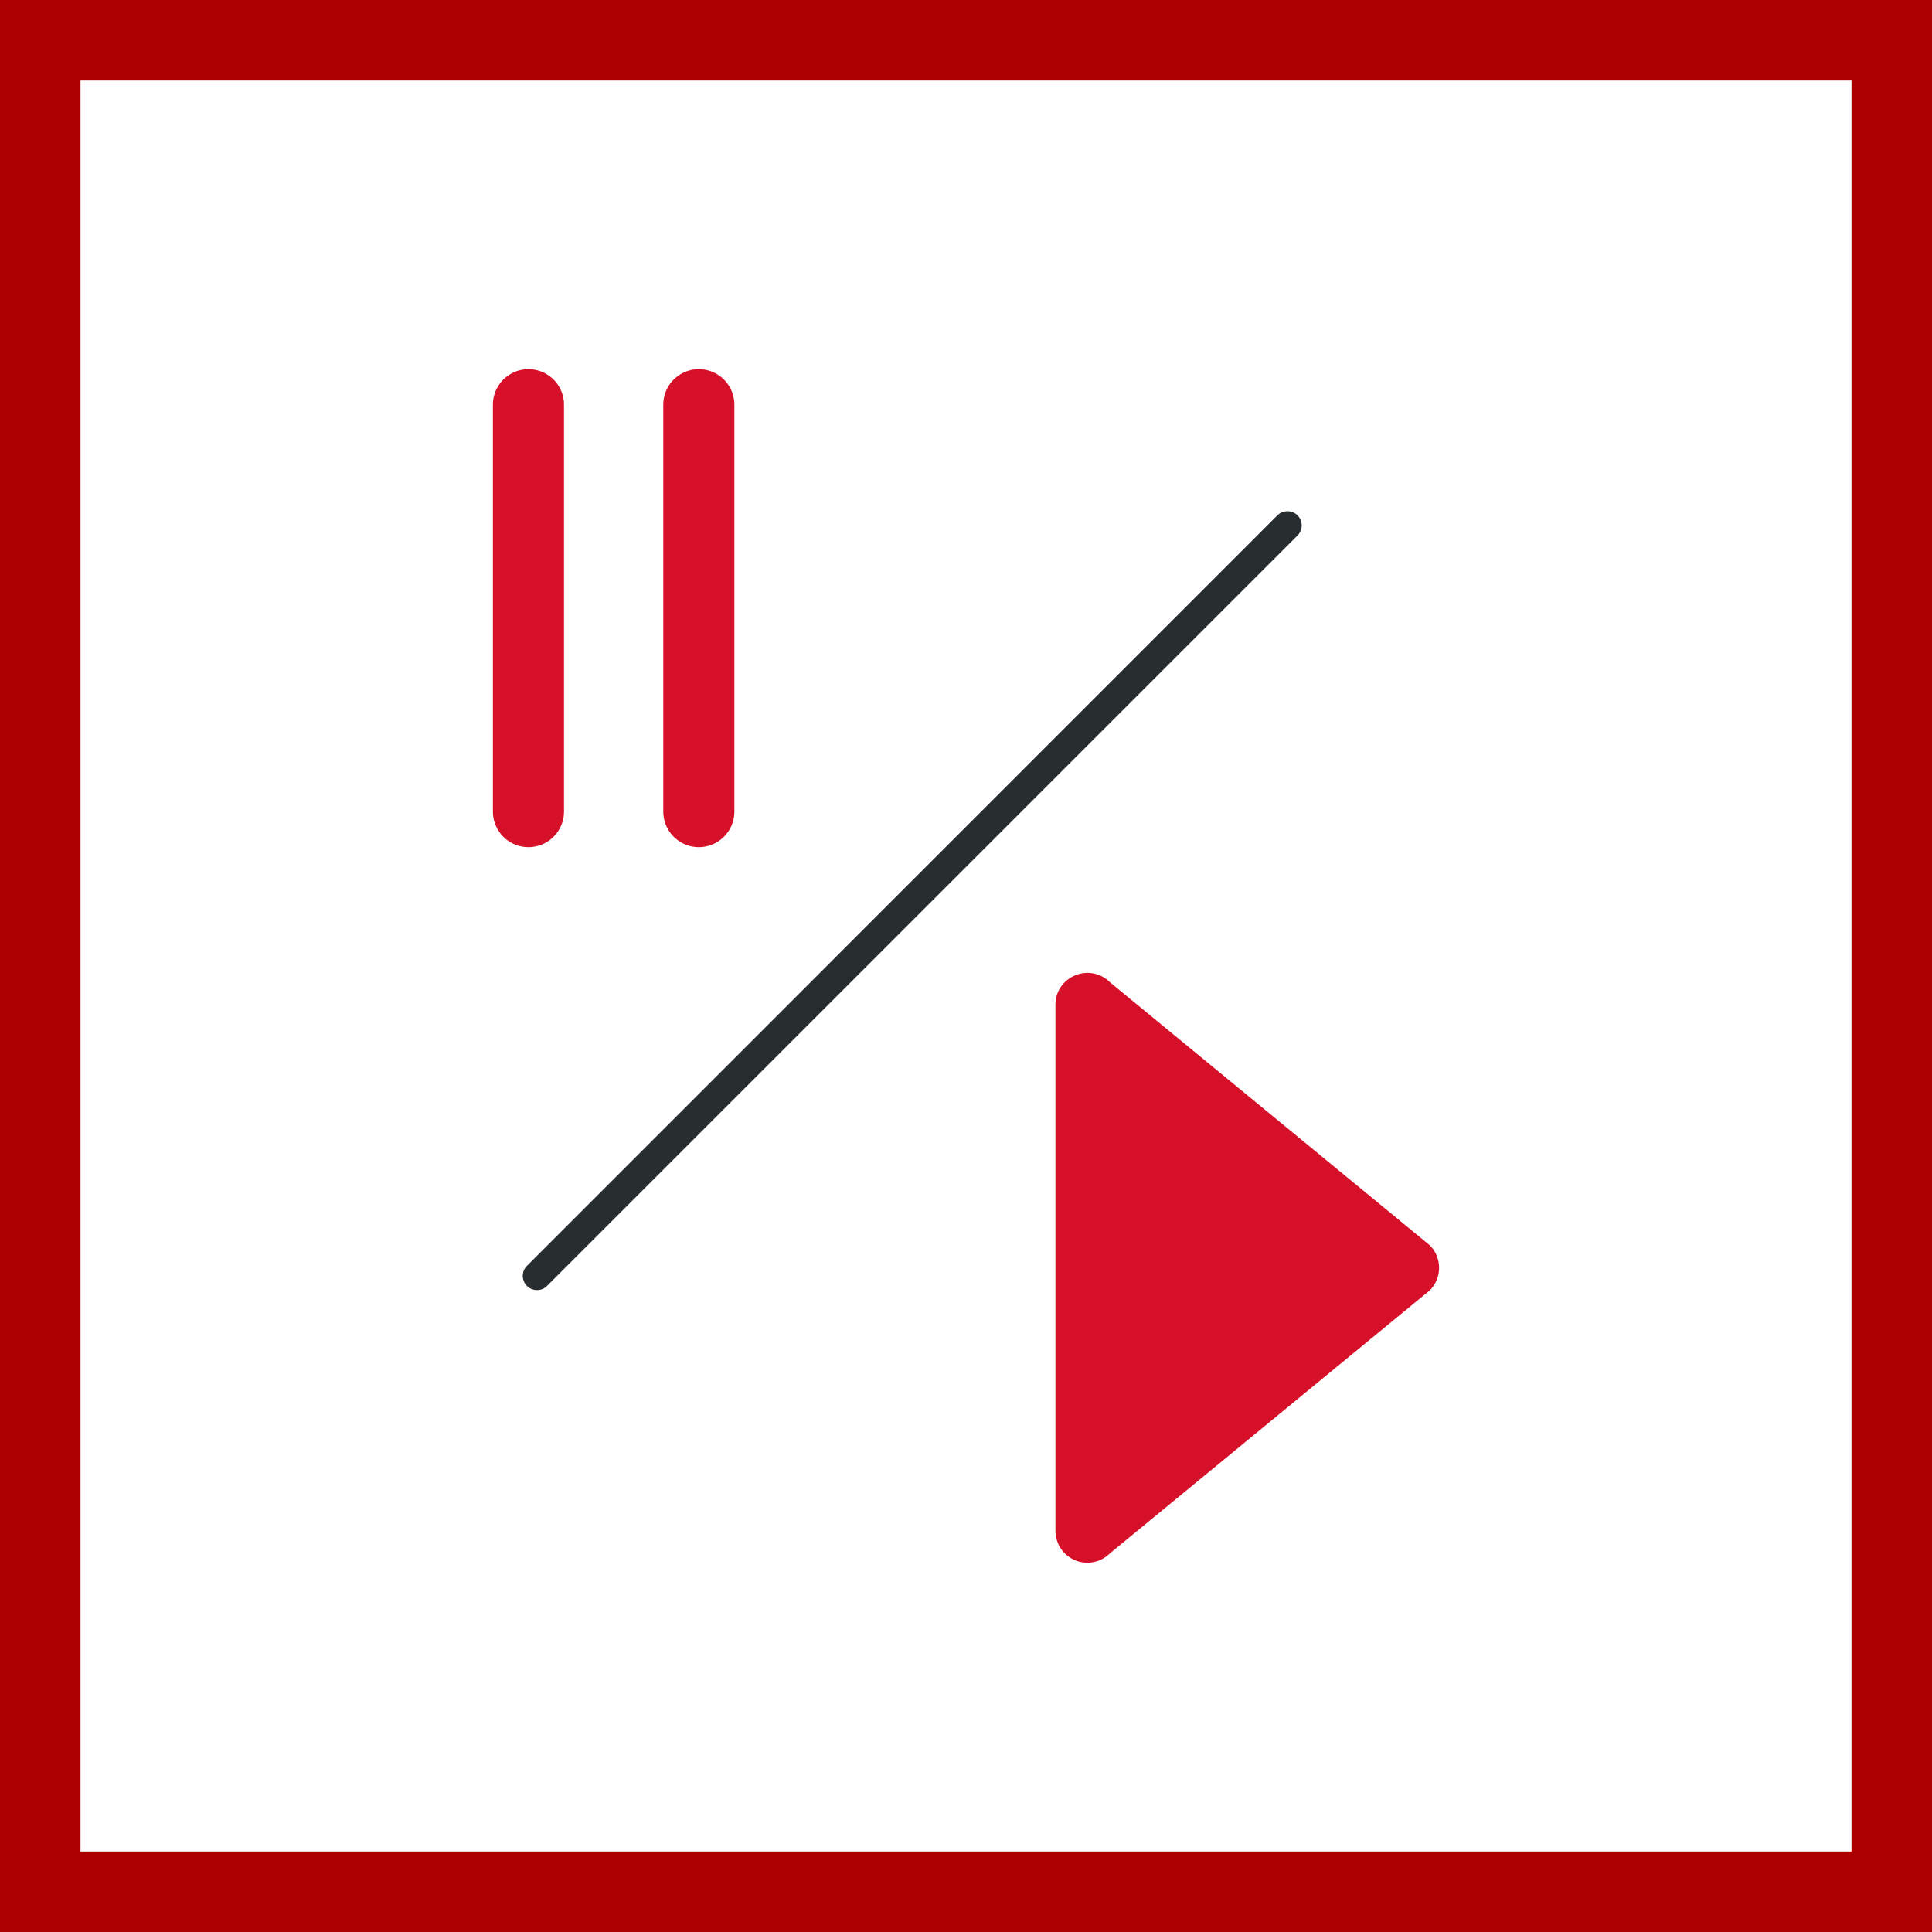
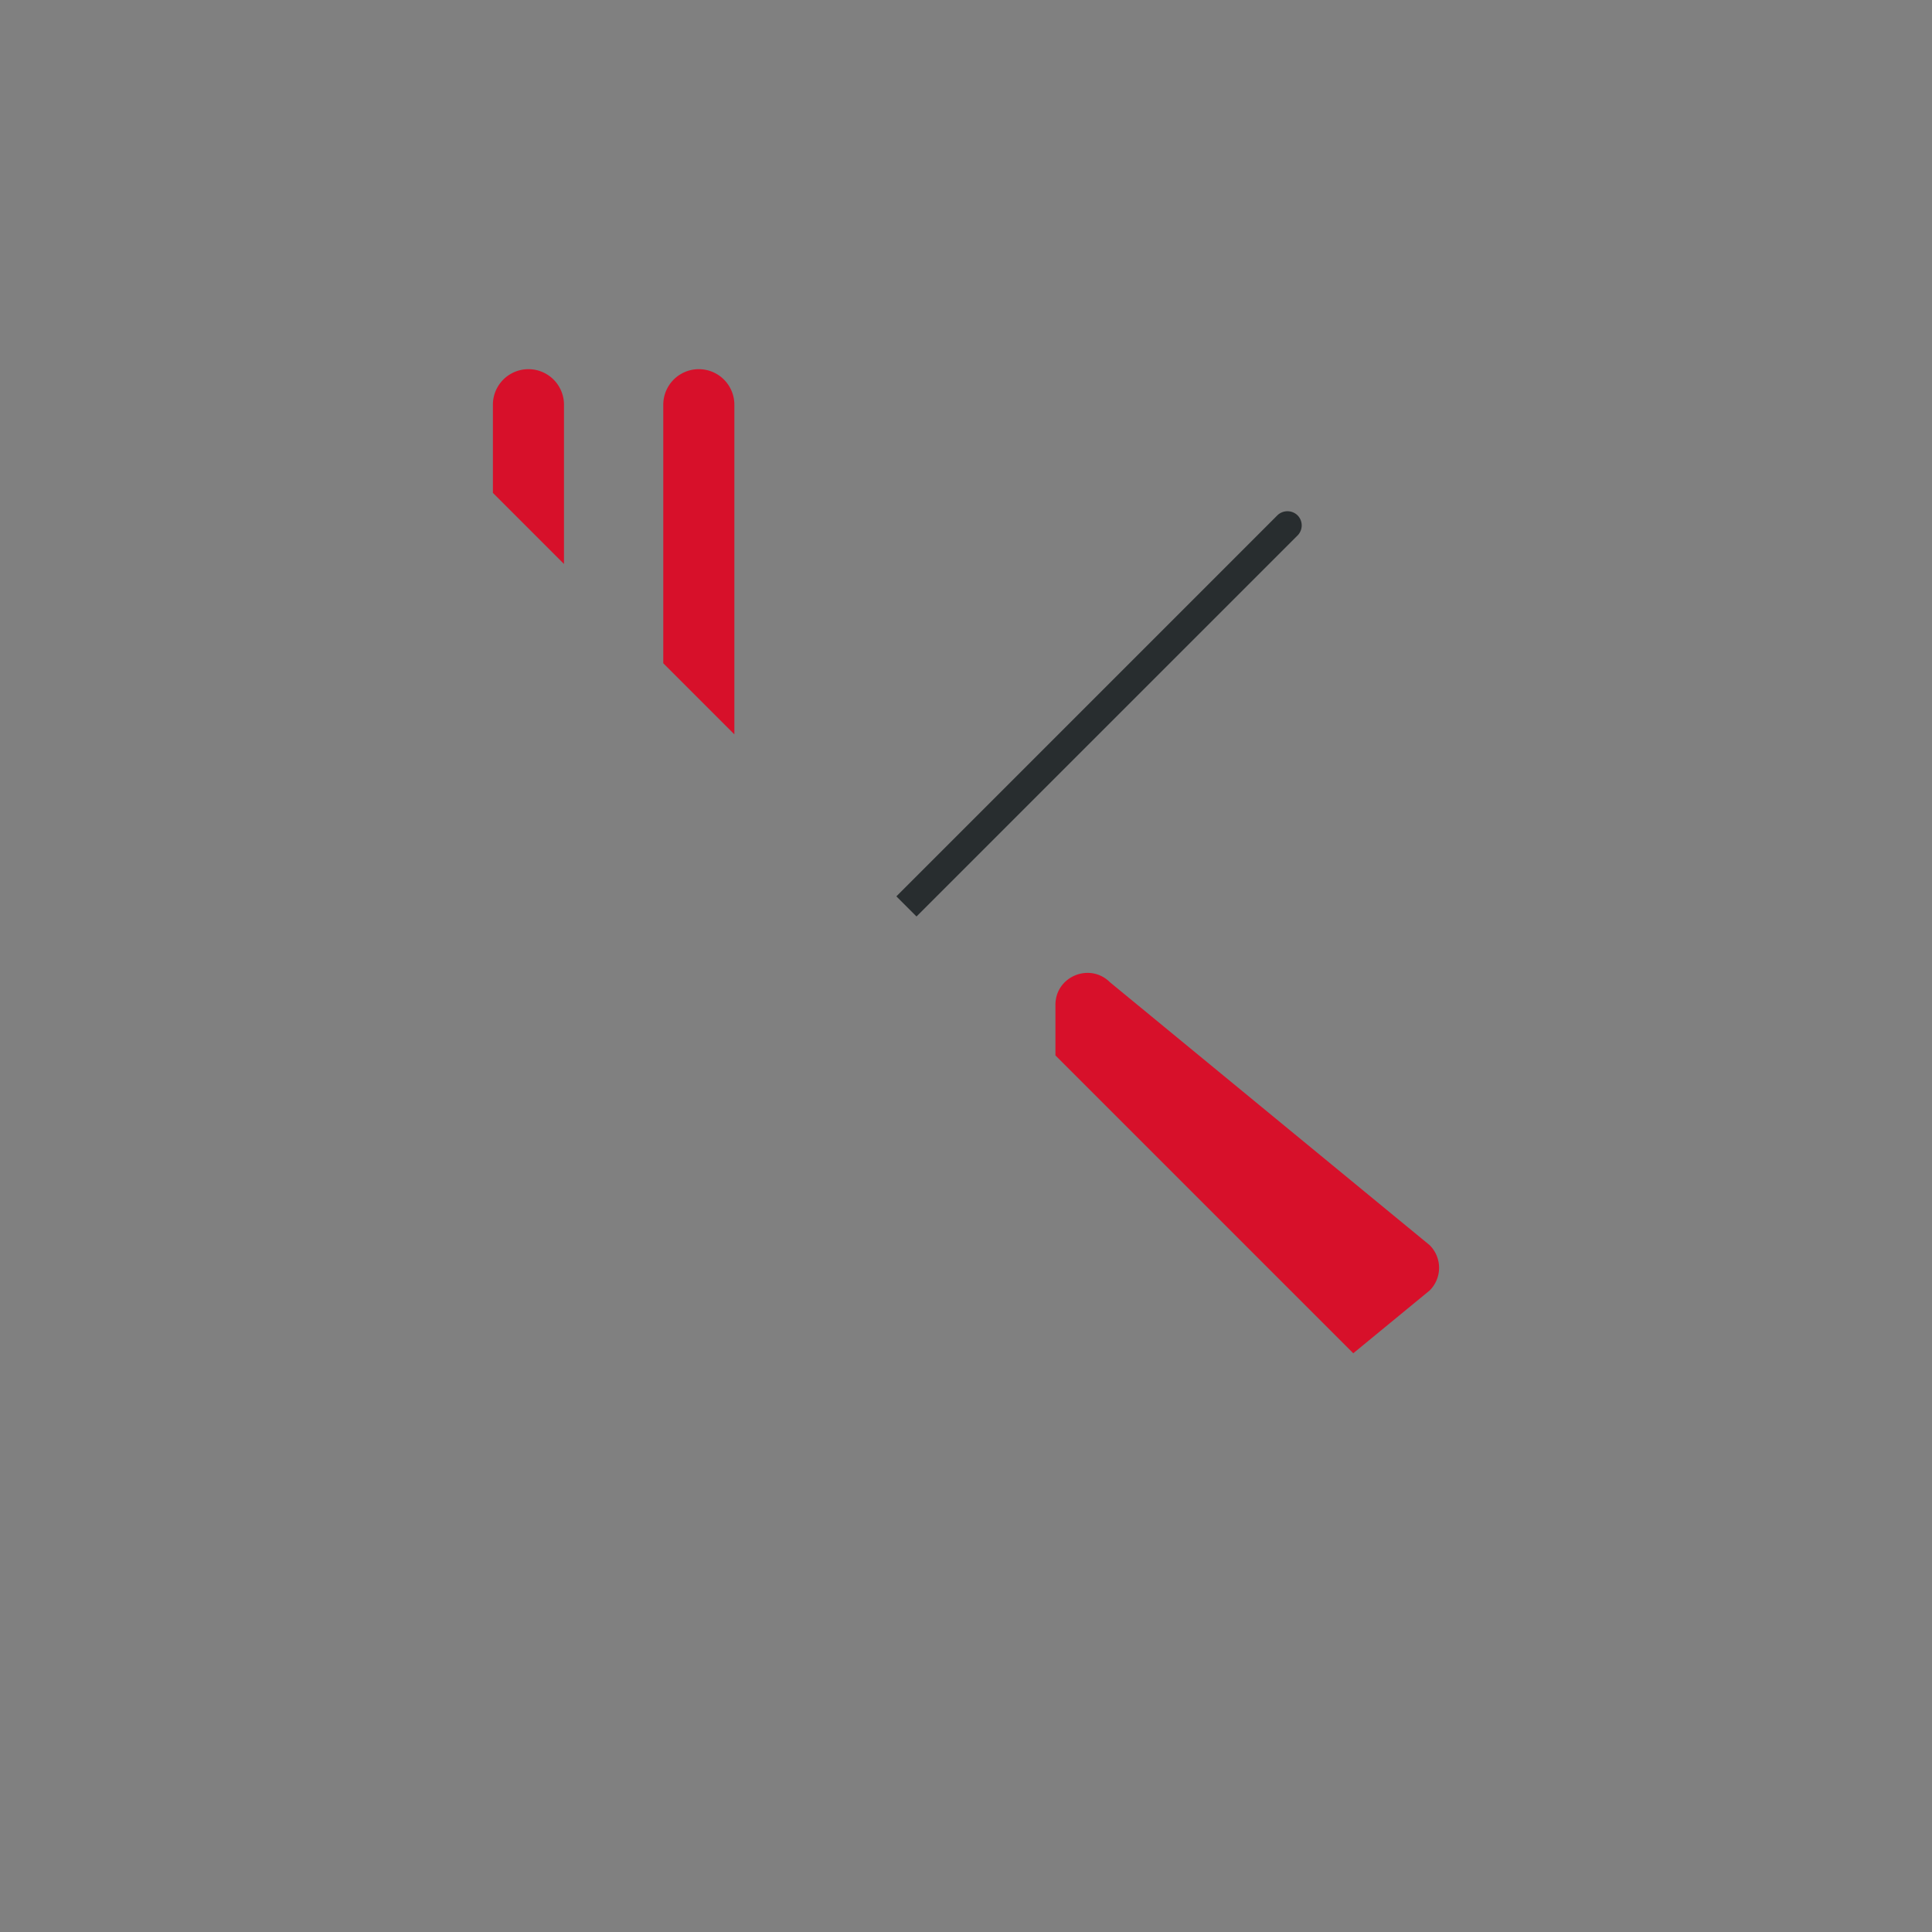
<svg xmlns="http://www.w3.org/2000/svg" width="48" height="48" fill="none" viewBox="0 0 48 48">
  <rect x="0" y="0" width="48" height="48" fill="#808080" stroke="none" />
  <g clip-path="url(#a)">
-     <path fill="#fff" stroke="#AD0000" stroke-width="2" d="M1 1H47V47H1V1Z" />
    <path fill="#282D2F" fill-rule="evenodd" d="M32.237 12.803a.355.355 0 0 1 0 .501L13.592 31.947a.346.346 0 0 1-.25.104.352.352 0 0 1-.25-.602l18.644-18.646a.36.36 0 0 1 .501 0Z" clip-rule="evenodd" />
    <path fill="#D7102A" d="M27.577 24.404c-.501-.498-1.355-.145-1.355.561V38.03a.793.793 0 0 0 1.355.561l7.944-6.531a.794.794 0 0 0 0-1.123l-7.944-6.533ZM18.245 10.055a.883.883 0 0 0-1.766 0v10.109a.883.883 0 0 0 1.766 0v-10.11ZM14.012 10.055a.883.883 0 0 0-1.766 0v10.109a.883.883 0 0 0 1.766 0v-10.11Z" />
  </g>
  <defs>
    <clipPath id="a">
-       <path fill="#fff" d="M0 0h48v48H0z" />
+       <path fill="#fff" d="M0 0h48v48z" />
    </clipPath>
  </defs>
</svg>